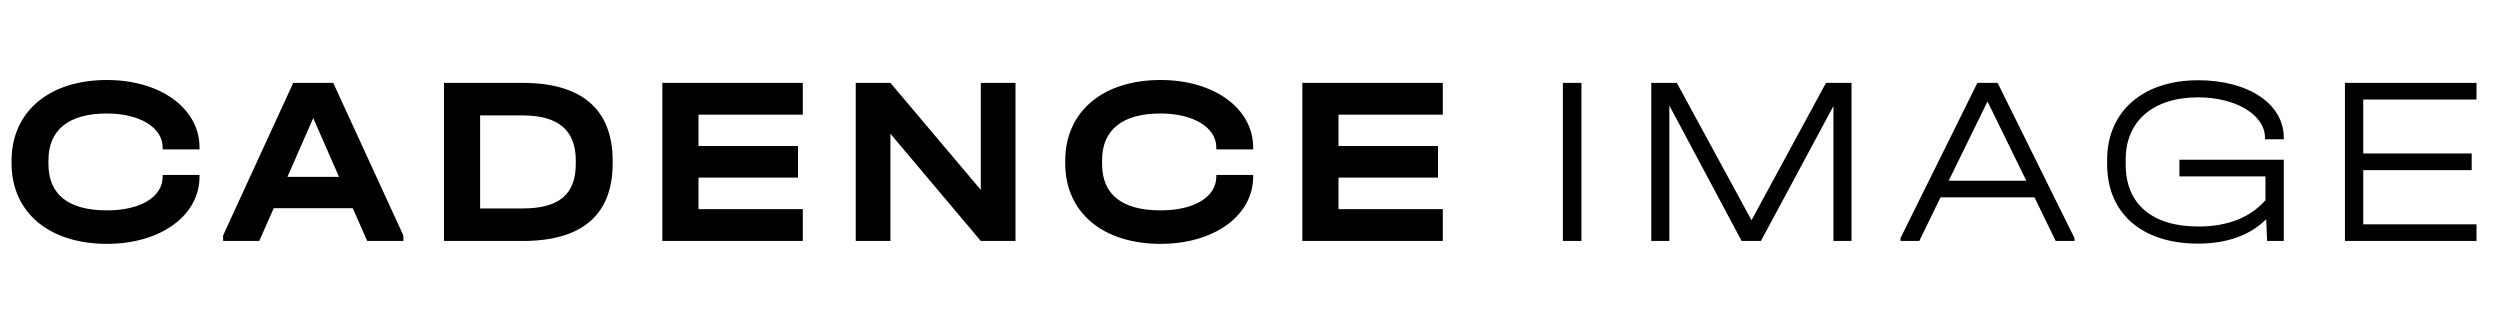
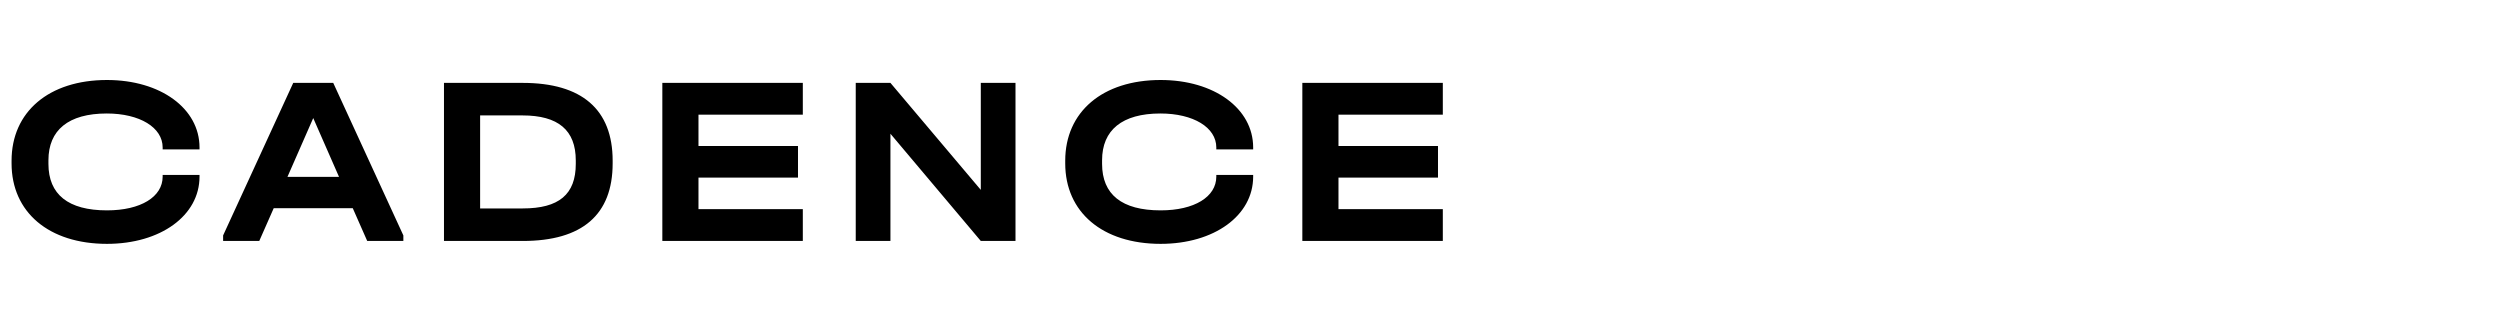
<svg xmlns="http://www.w3.org/2000/svg" class="icon-logo" viewBox="0 0 166 21" fill="none">
  <path d="M7.104 16.192C10.656 16.192 13.248 14.32 13.248 11.728V11.616H10.8V11.728C10.8 13.072 9.344 13.968 7.104 13.968C4.528 13.968 3.216 12.912 3.216 10.88V10.64C3.216 8.64 4.544 7.536 7.088 7.536C9.28 7.536 10.8 8.464 10.8 9.792V9.92H13.248V9.792C13.248 7.2 10.656 5.312 7.104 5.312C3.248 5.312 0.768 7.424 0.768 10.672V10.848C0.768 14.096 3.248 16.192 7.104 16.192ZM22.127 5.504H19.471L14.815 15.632V16H17.215L18.175 13.824H23.423L24.383 16H26.783V15.632L22.127 5.504ZM19.087 11.744L20.799 7.84L22.511 11.744H19.087ZM29.48 16H34.712C38.664 16 40.68 14.256 40.68 10.848V10.672C40.68 7.264 38.632 5.504 34.712 5.504H29.48V16ZM31.88 13.84V7.664H34.696C37.064 7.664 38.232 8.64 38.232 10.656V10.88C38.232 12.912 37.112 13.84 34.712 13.84H31.88ZM43.979 16H53.307V13.888H46.379V11.792H52.987V9.696H46.379V7.616H53.307V5.504H43.979V16ZM65.125 5.504V12.608L59.125 5.504H56.821V16H59.125V8.88L65.125 16H67.429V5.504H65.125ZM77.067 16.192C80.618 16.192 83.21 14.32 83.21 11.728V11.616H80.763V11.728C80.763 13.072 79.306 13.968 77.067 13.968C74.49 13.968 73.178 12.912 73.178 10.88V10.64C73.178 8.64 74.507 7.536 77.05 7.536C79.243 7.536 80.763 8.464 80.763 9.792V9.92H83.21V9.792C83.21 7.2 80.618 5.312 77.067 5.312C73.21 5.312 70.731 7.424 70.731 10.672V10.848C70.731 14.096 73.21 16.192 77.067 16.192ZM86.475 16H95.803V13.888H88.875V11.792H95.483V9.696H88.875V7.616H95.803V5.504H86.475V16Z" fill="black" />
-   <path d="M103.776 16H105.008V5.504H103.776V16ZM122.941 5.504H121.245L116.301 14.624L111.341 5.504H109.645V16H110.845V7.008L115.645 16H116.925L121.741 7.04V16H122.941V5.504ZM132.642 5.504H131.298L126.194 15.808V16H127.442L128.85 13.104H135.09L136.498 16H137.746V15.808L132.642 5.504ZM129.394 12L131.97 6.736L134.546 12H129.394ZM151.642 9.248V9.136C151.642 6.896 149.29 5.328 145.962 5.328C142.282 5.328 139.914 7.408 139.914 10.608V10.912C139.914 14.16 142.218 16.176 145.946 16.176C147.866 16.176 149.386 15.632 150.474 14.56L150.538 16H151.642V10.608H144.714V11.712H150.426V13.296C149.45 14.4 147.994 15.04 145.962 15.04C142.906 15.04 141.146 13.552 141.146 10.928V10.592C141.146 8.032 142.97 6.464 145.962 6.464C148.458 6.464 150.394 7.632 150.394 9.136V9.248H151.642ZM155.704 16H164.44V14.896H156.92V11.296H164.12V10.192H156.92V6.608H164.44V5.504H155.704V16Z" fill="black" />
</svg>